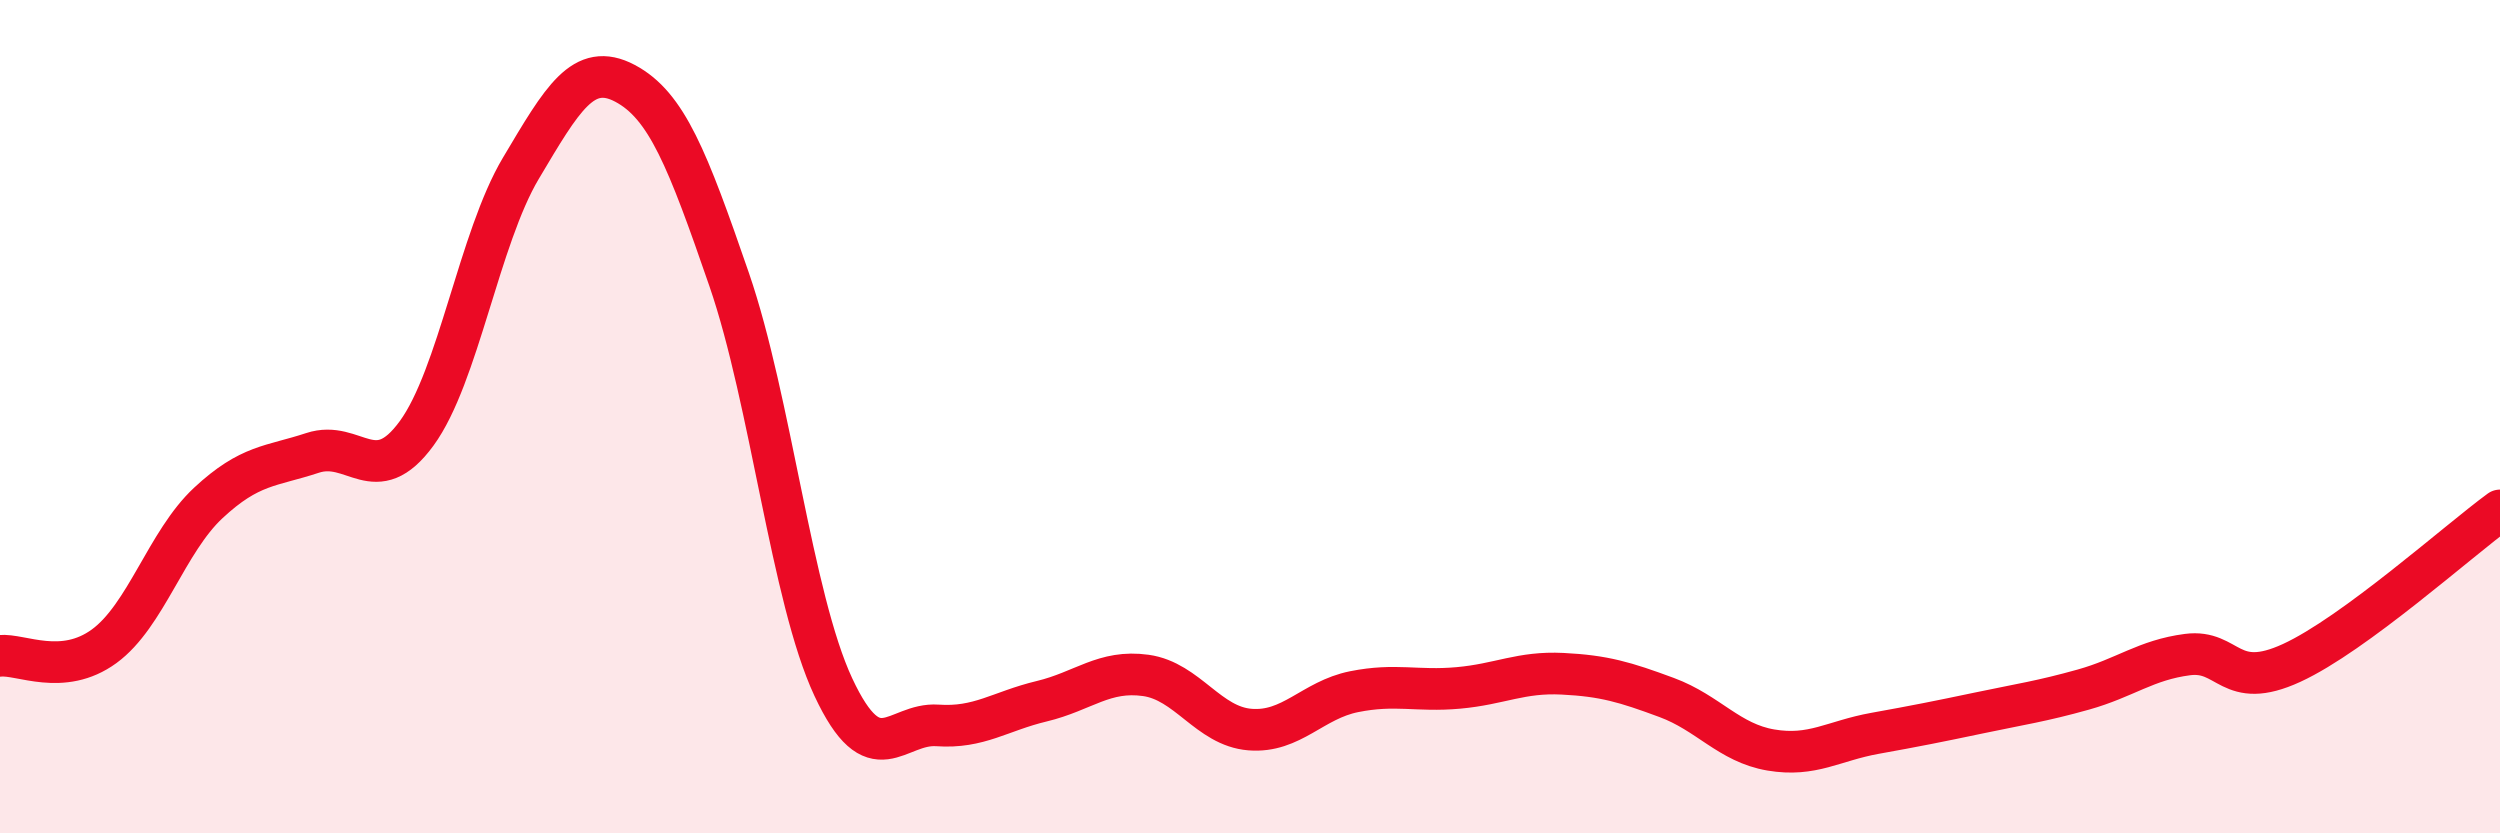
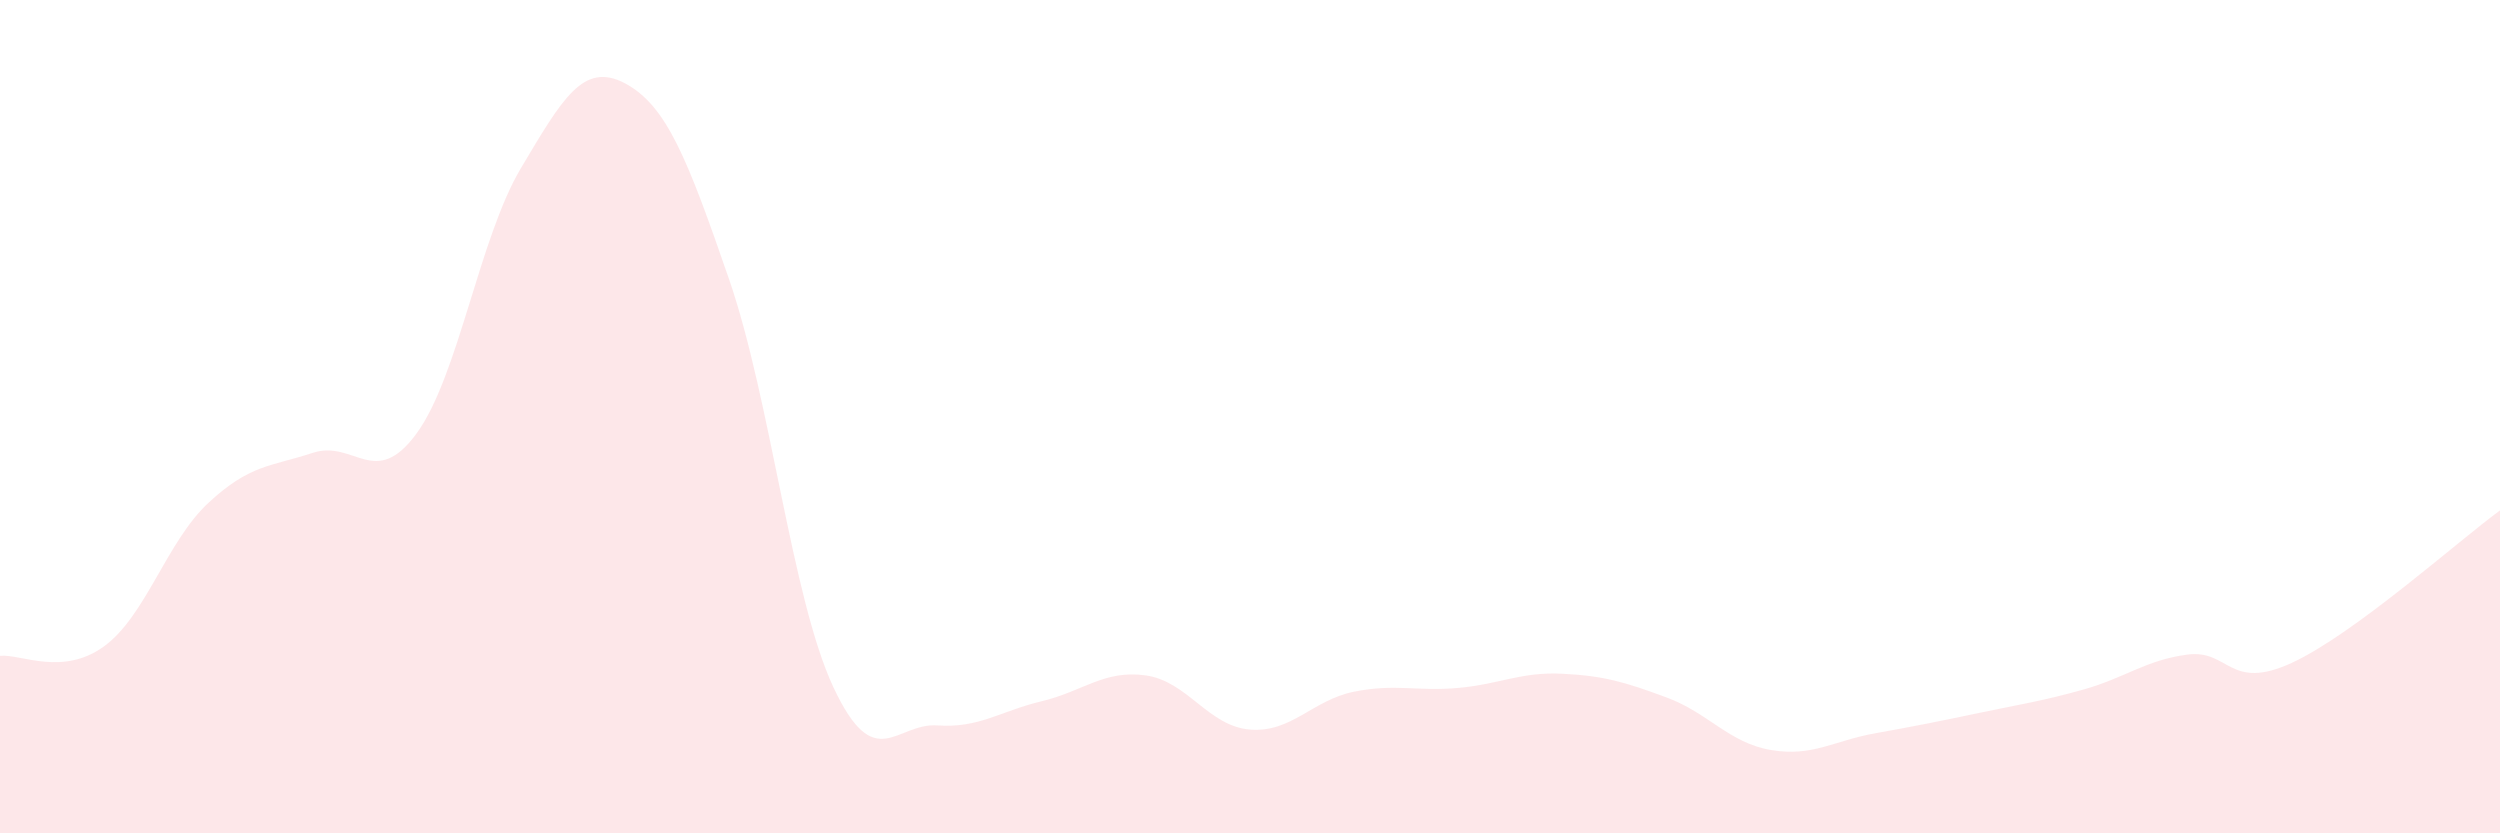
<svg xmlns="http://www.w3.org/2000/svg" width="60" height="20" viewBox="0 0 60 20">
  <path d="M 0,15.74 C 0.5,15.69 1.5,16.24 2.5,15.51 C 3.5,14.78 4,13 5,12.07 C 6,11.14 6.5,11.2 7.5,10.87 C 8.5,10.54 9,11.77 10,10.4 C 11,9.03 11.5,5.72 12.5,4.04 C 13.5,2.36 14,1.47 15,2 C 16,2.53 16.5,3.81 17.5,6.71 C 18.5,9.61 19,14.35 20,16.49 C 21,18.63 21.5,17.34 22.5,17.41 C 23.5,17.48 24,17.07 25,16.83 C 26,16.59 26.5,16.07 27.5,16.21 C 28.5,16.35 29,17.43 30,17.51 C 31,17.59 31.5,16.8 32.5,16.6 C 33.5,16.4 34,16.6 35,16.51 C 36,16.42 36.5,16.12 37.5,16.17 C 38.5,16.22 39,16.37 40,16.74 C 41,17.11 41.5,17.83 42.5,18 C 43.5,18.17 44,17.78 45,17.6 C 46,17.42 46.5,17.32 47.5,17.11 C 48.5,16.9 49,16.83 50,16.55 C 51,16.27 51.5,15.84 52.5,15.71 C 53.5,15.58 53.5,16.6 55,15.91 C 56.5,15.22 59,12.98 60,12.25L60 20L0 20Z" fill="#EB0A25" opacity="0.1" stroke-linecap="round" stroke-linejoin="round" />
-   <path d="M 0,15.74 C 0.5,15.69 1.5,16.24 2.5,15.51 C 3.5,14.78 4,13 5,12.07 C 6,11.14 6.5,11.2 7.5,10.87 C 8.5,10.54 9,11.77 10,10.4 C 11,9.03 11.5,5.72 12.5,4.04 C 13.5,2.36 14,1.47 15,2 C 16,2.53 16.5,3.81 17.5,6.71 C 18.5,9.61 19,14.35 20,16.49 C 21,18.63 21.5,17.34 22.5,17.41 C 23.5,17.48 24,17.07 25,16.83 C 26,16.59 26.5,16.07 27.5,16.21 C 28.5,16.35 29,17.43 30,17.51 C 31,17.59 31.5,16.8 32.5,16.6 C 33.5,16.4 34,16.6 35,16.51 C 36,16.42 36.5,16.12 37.5,16.17 C 38.5,16.22 39,16.37 40,16.74 C 41,17.11 41.5,17.83 42.5,18 C 43.5,18.17 44,17.78 45,17.6 C 46,17.42 46.5,17.32 47.5,17.11 C 48.5,16.9 49,16.83 50,16.55 C 51,16.27 51.5,15.84 52.5,15.71 C 53.5,15.58 53.5,16.6 55,15.91 C 56.5,15.22 59,12.98 60,12.25" stroke="#EB0A25" stroke-width="1" fill="none" stroke-linecap="round" stroke-linejoin="round" />
</svg>